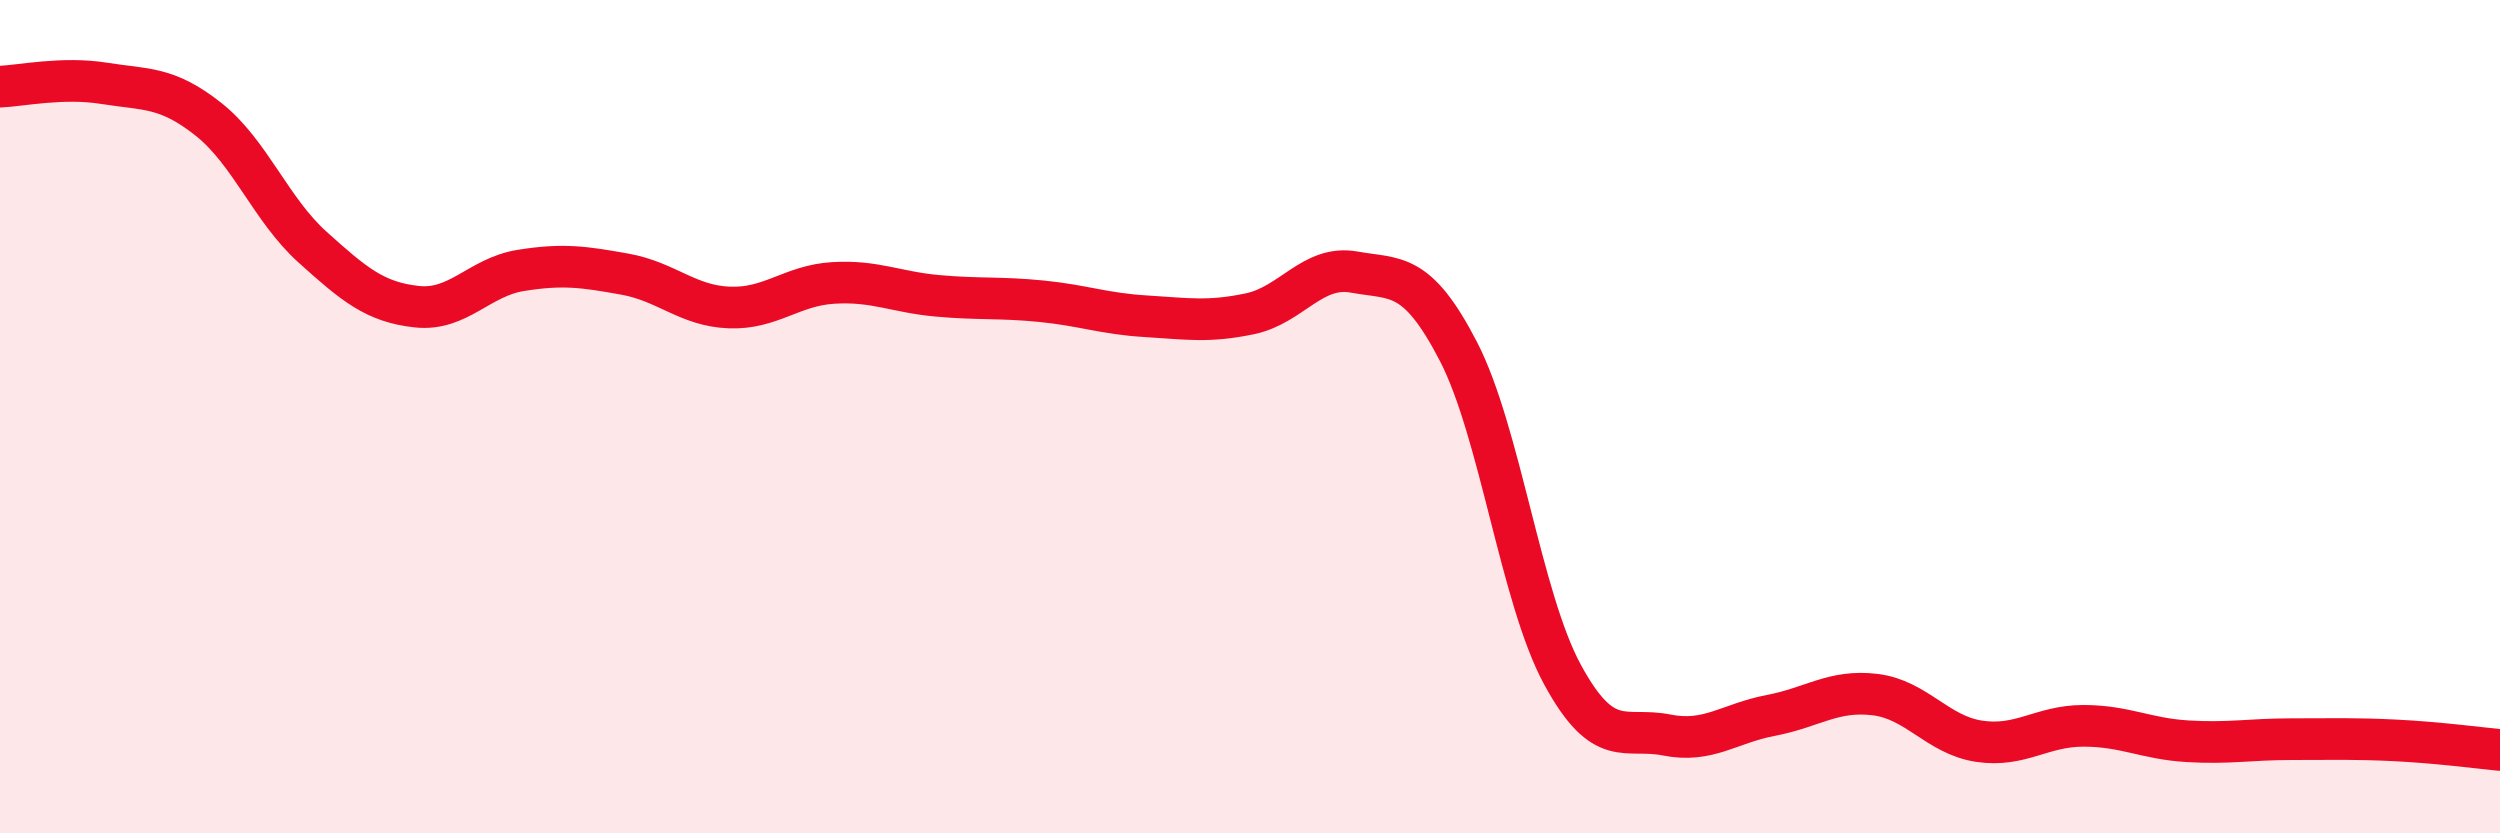
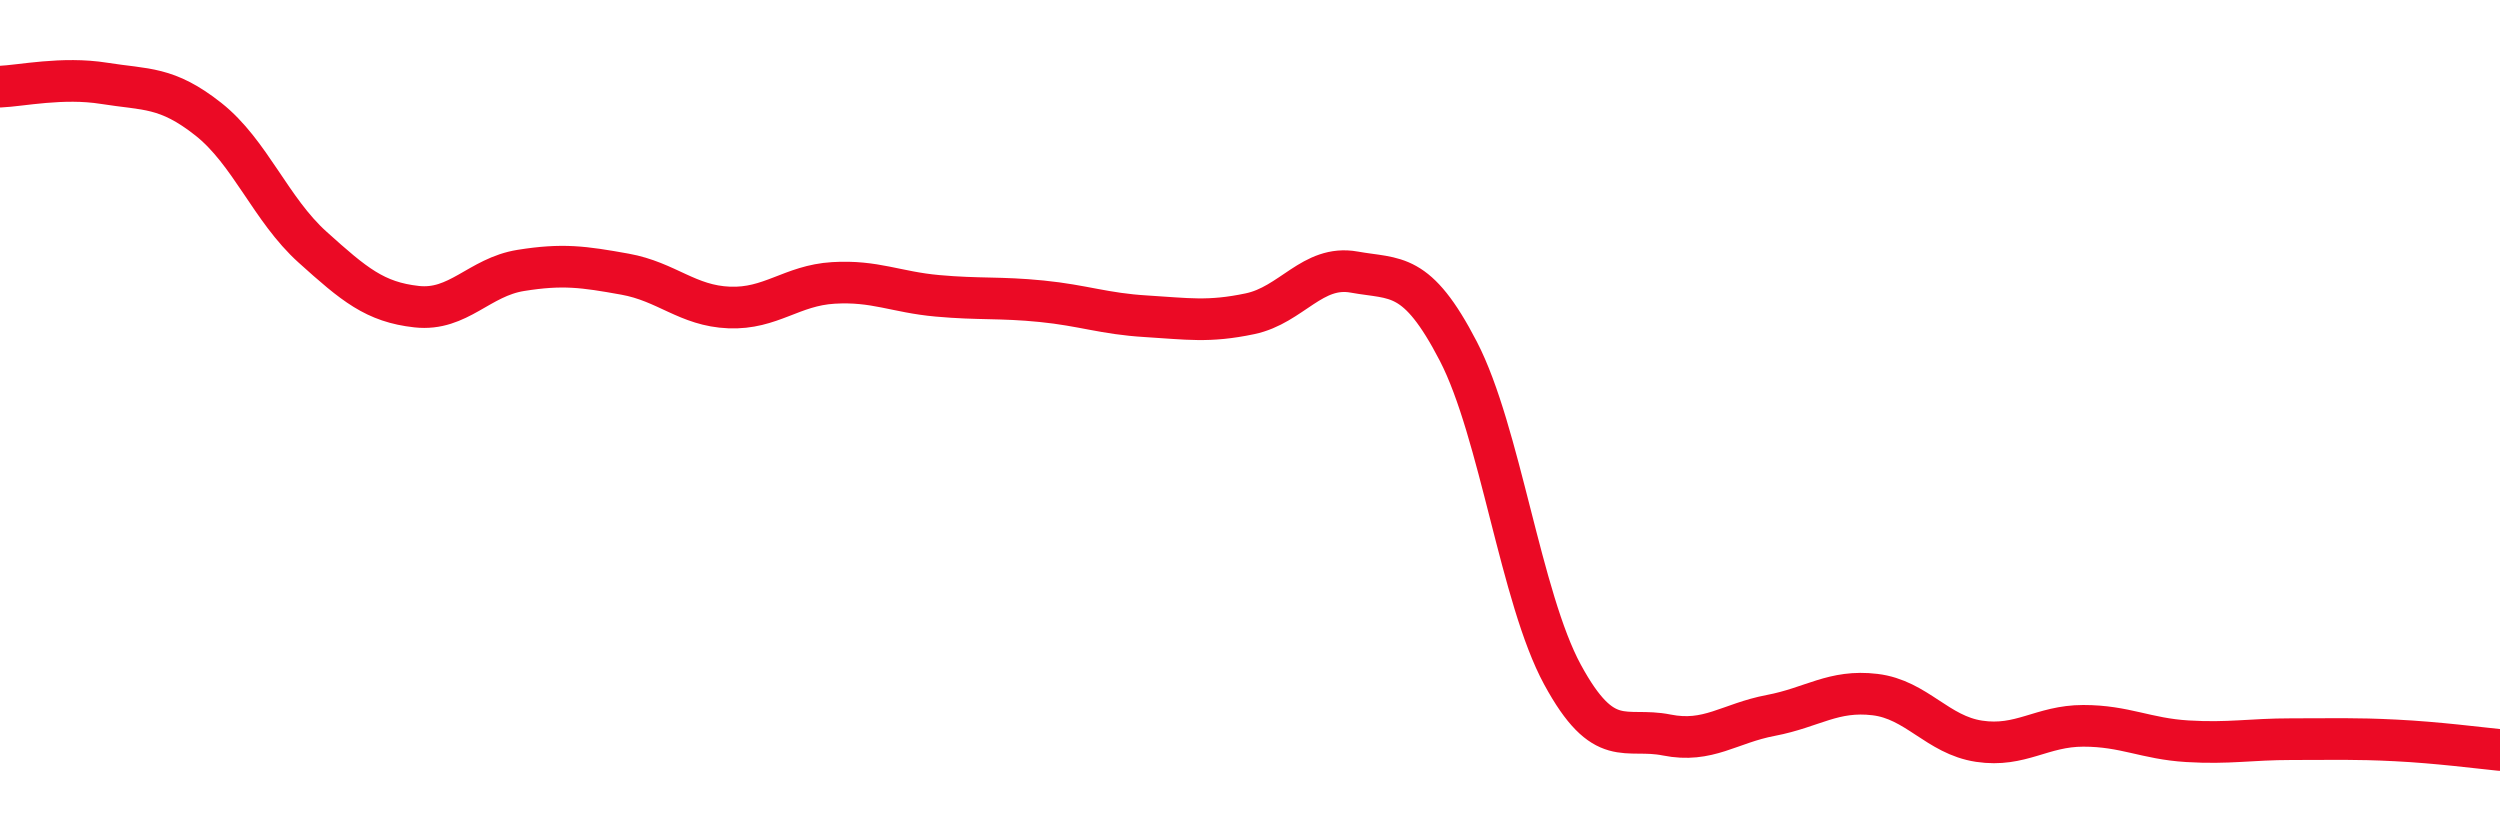
<svg xmlns="http://www.w3.org/2000/svg" width="60" height="20" viewBox="0 0 60 20">
-   <path d="M 0,2.08 C 0.5,2.06 1.5,1.84 2.5,2 C 3.5,2.16 4,2.07 5,2.86 C 6,3.65 6.5,5.03 7.5,5.93 C 8.5,6.83 9,7.25 10,7.36 C 11,7.47 11.5,6.65 12.5,6.49 C 13.5,6.33 14,6.4 15,6.58 C 16,6.76 16.5,7.34 17.5,7.38 C 18.5,7.42 19,6.85 20,6.79 C 21,6.73 21.5,7.01 22.5,7.1 C 23.5,7.19 24,7.13 25,7.23 C 26,7.33 26.5,7.53 27.5,7.59 C 28.5,7.65 29,7.74 30,7.53 C 31,7.32 31.5,6.35 32.5,6.53 C 33.5,6.71 34,6.5 35,8.43 C 36,10.36 36.5,14.35 37.5,16.19 C 38.5,18.03 39,17.44 40,17.64 C 41,17.84 41.5,17.36 42.5,17.17 C 43.5,16.98 44,16.55 45,16.67 C 46,16.79 46.5,17.64 47.5,17.79 C 48.5,17.94 49,17.42 50,17.42 C 51,17.42 51.5,17.73 52.5,17.79 C 53.5,17.85 54,17.74 55,17.74 C 56,17.74 56.5,17.72 57.5,17.77 C 58.5,17.82 59.5,17.95 60,18L60 20L0 20Z" fill="#EB0A25" opacity="0.1" stroke-linecap="round" stroke-linejoin="round" />
  <path d="M 0,2.08 C 0.5,2.06 1.5,1.84 2.5,2 C 3.5,2.16 4,2.07 5,2.86 C 6,3.65 6.5,5.03 7.5,5.93 C 8.5,6.83 9,7.25 10,7.36 C 11,7.47 11.5,6.65 12.5,6.49 C 13.5,6.33 14,6.4 15,6.58 C 16,6.76 16.5,7.34 17.5,7.38 C 18.5,7.42 19,6.85 20,6.79 C 21,6.73 21.5,7.01 22.5,7.1 C 23.5,7.19 24,7.13 25,7.23 C 26,7.33 26.5,7.53 27.5,7.59 C 28.5,7.65 29,7.74 30,7.53 C 31,7.32 31.5,6.35 32.5,6.53 C 33.5,6.71 34,6.5 35,8.43 C 36,10.36 36.5,14.35 37.5,16.19 C 38.5,18.03 39,17.44 40,17.64 C 41,17.84 41.5,17.36 42.5,17.17 C 43.5,16.98 44,16.55 45,16.67 C 46,16.79 46.5,17.64 47.5,17.79 C 48.5,17.94 49,17.42 50,17.42 C 51,17.42 51.5,17.73 52.5,17.79 C 53.5,17.85 54,17.74 55,17.74 C 56,17.74 56.5,17.72 57.5,17.77 C 58.5,17.82 59.5,17.95 60,18" stroke="#EB0A25" stroke-width="1" fill="none" stroke-linecap="round" stroke-linejoin="round" />
</svg>